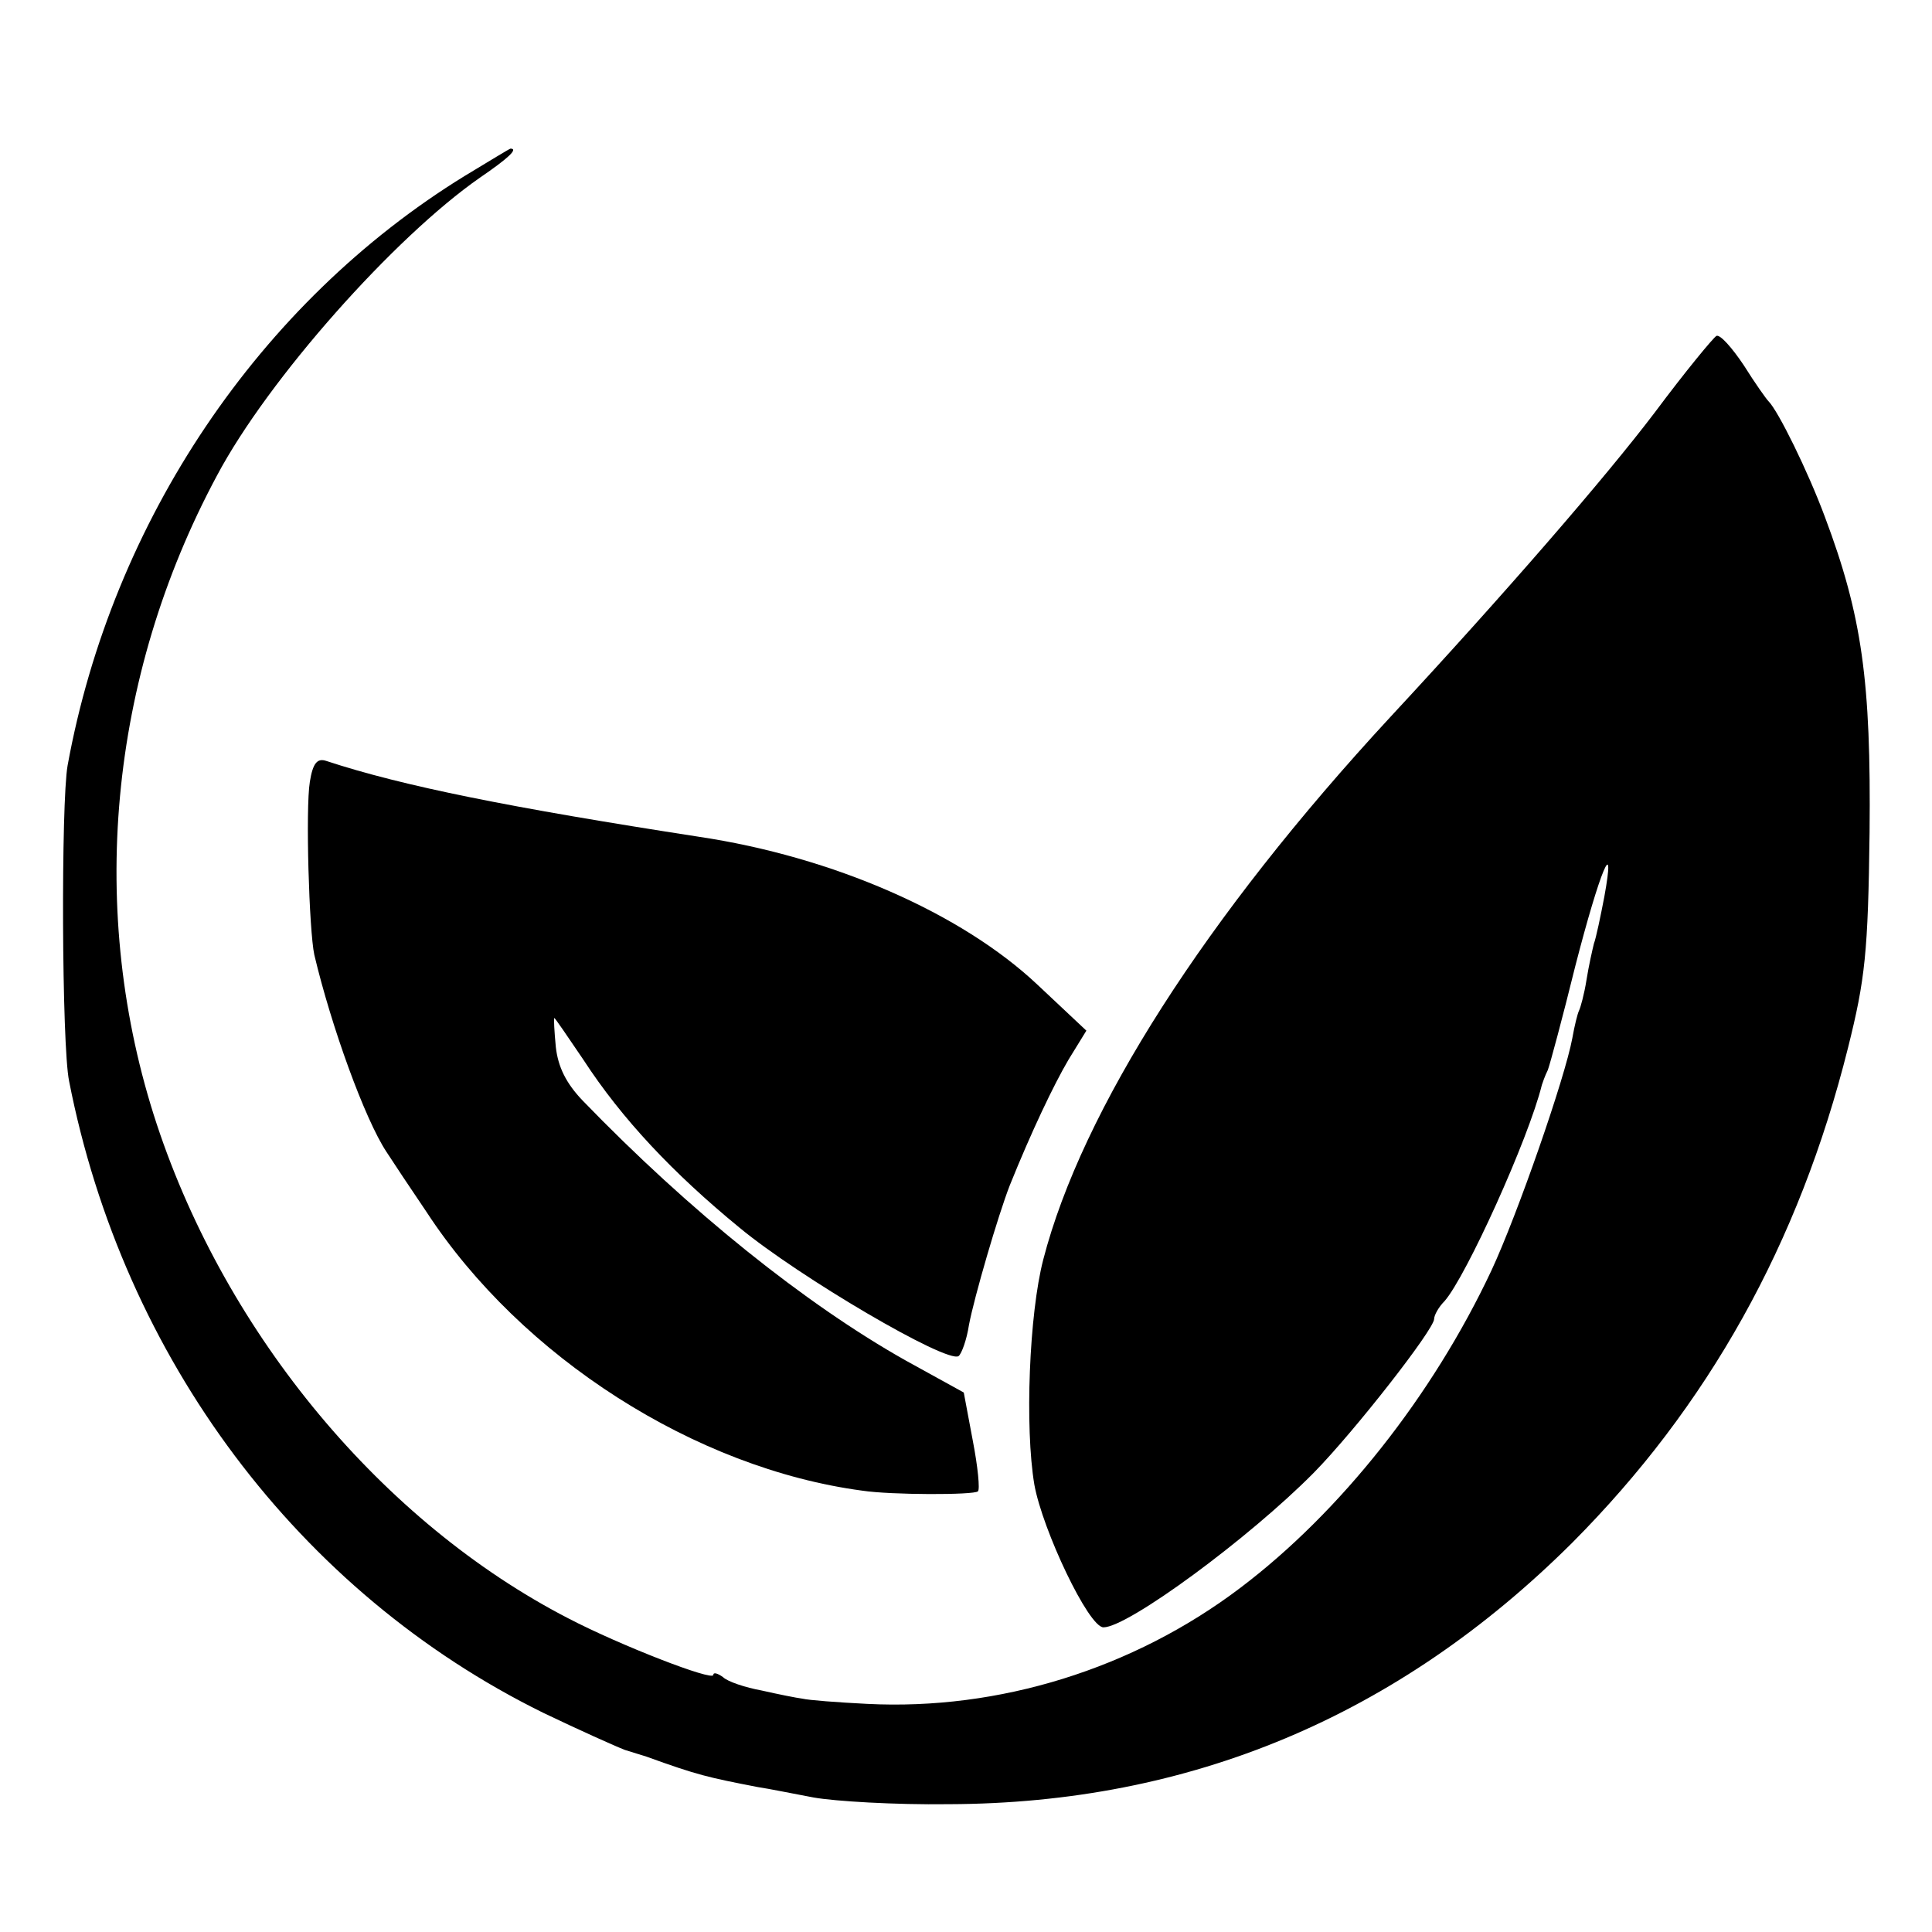
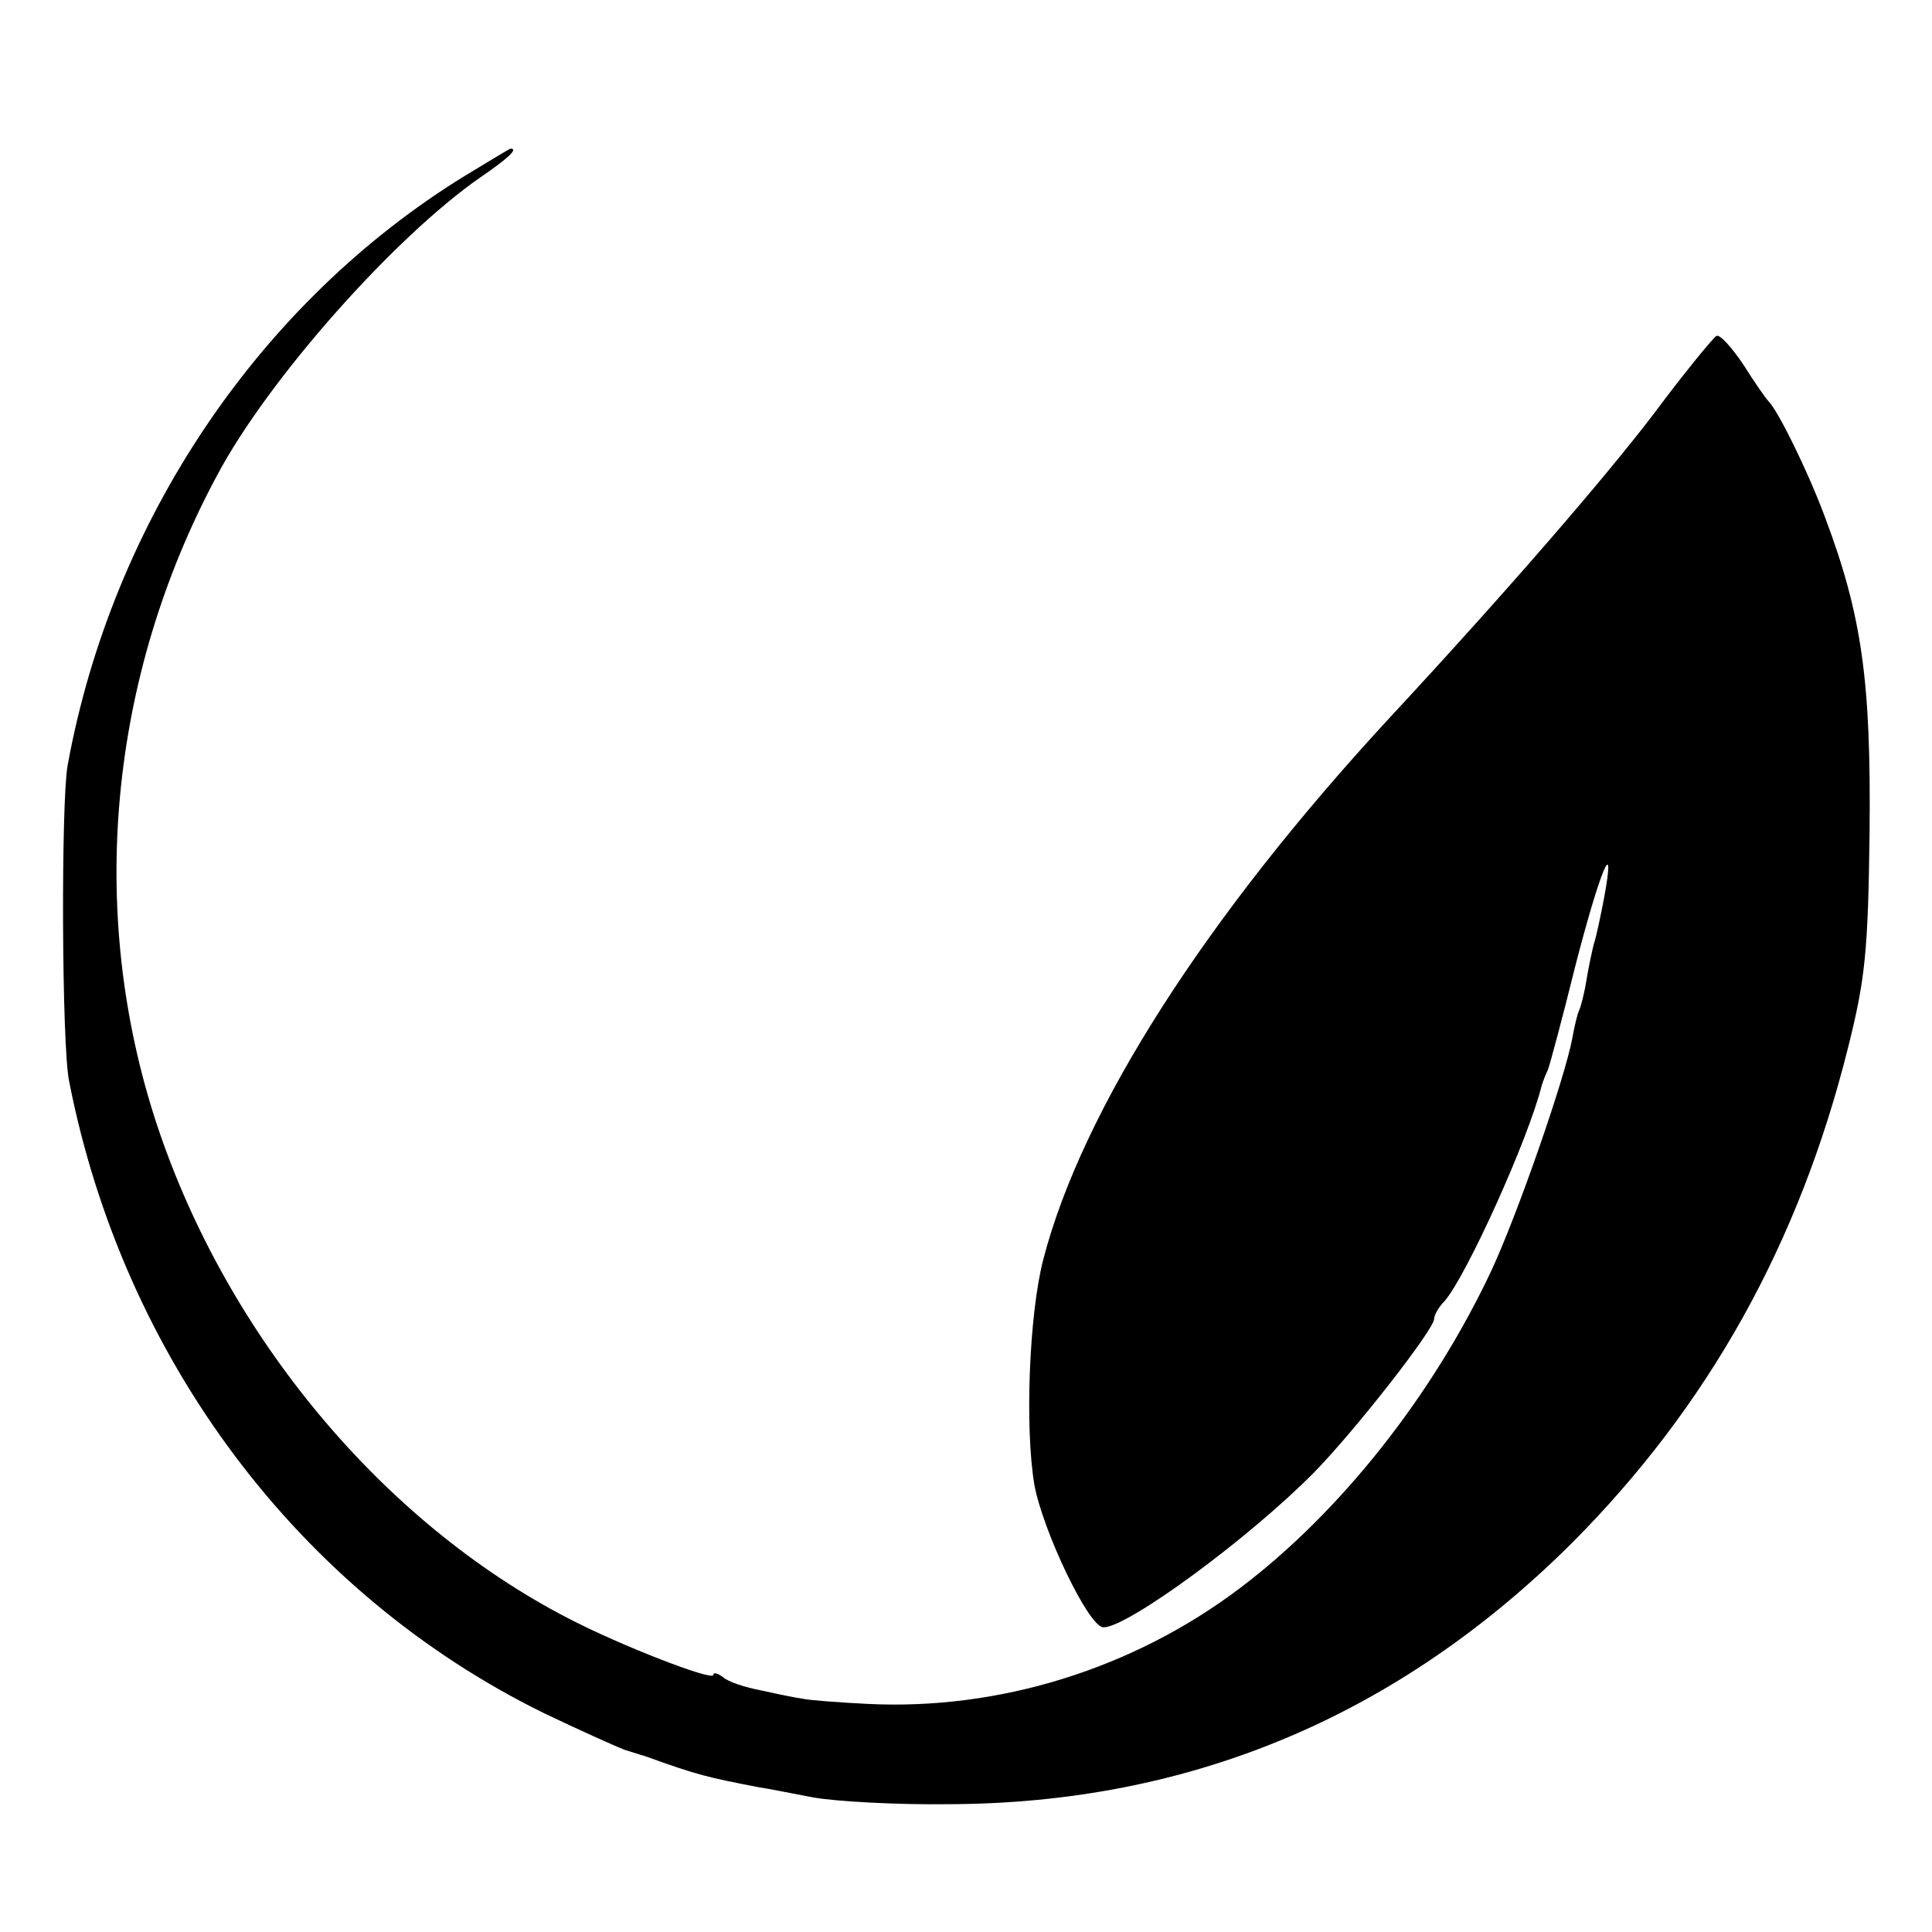
<svg xmlns="http://www.w3.org/2000/svg" version="1.0" width="260pt" height="260pt" viewBox="0 0 260 260" preserveAspectRatio="xMidYMid meet">
  <g transform="translate(0,260) scale(0.1,-0.1)" fill="#000000" stroke="none">
    <path d="M625 2363 c-276 -170 -474 -464 -534 -793 -9 -50 -8 -377 2 -425 73 -373 309 -688 638 -850 48 -23 97 -45 110 -50 13 -4 26 -8 29 -9 69 -25 83 -28 150 -41 14 -2 48 -9 75 -14 28 -5 109 -10 182 -9 324 1 604 118 839 352 183 184 305 402 371 666 23 92 27 128 29 290 2 203 -10 291 -60 424 -23 62 -63 143 -76 156 -3 3 -18 24 -33 48 -16 24 -32 42 -37 40 -4 -2 -42 -48 -83 -103 -66 -87 -201 -243 -356 -410 -248 -268 -415 -529 -467 -730 -19 -73 -25 -226 -12 -303 11 -61 73 -192 93 -192 33 0 196 120 283 208 55 56 162 193 162 207 0 5 6 16 14 24 29 33 113 218 131 291 1 3 4 12 8 20 3 8 20 71 37 140 33 128 55 181 39 93 -5 -26 -11 -55 -14 -63 -2 -8 -7 -30 -10 -49 -3 -19 -8 -37 -10 -41 -2 -4 -6 -20 -9 -37 -10 -54 -74 -238 -109 -313 -79 -168 -203 -325 -338 -427 -144 -109 -325 -165 -502 -156 -40 2 -79 5 -87 7 -8 1 -33 6 -55 11 -22 4 -46 12 -52 18 -7 5 -13 7 -13 3 0 -9 -126 40 -195 76 -250 129 -460 381 -554 665 -94 285 -65 601 81 873 69 130 239 321 354 401 38 26 52 39 41 39 -1 0 -29 -17 -62 -37z" />
-     <path d="M417 1548 c-6 -36 -1 -201 6 -233 23 -97 68 -221 97 -265 9 -14 33 -50 54 -81 128 -196 362 -345 586 -375 39 -6 151 -6 156 -1 3 2 0 33 -7 69 l-12 64 -78 43 c-135 76 -291 201 -435 350 -22 23 -33 45 -36 72 -2 21 -3 39 -2 39 1 0 18 -25 39 -56 52 -80 121 -153 210 -226 81 -67 279 -183 295 -173 4 3 11 22 14 42 7 37 39 147 55 188 29 72 59 135 79 169 l24 39 -66 62 c-102 96 -275 172 -456 199 -252 39 -398 68 -501 102 -12 4 -18 -3 -22 -28z" />
  </g>
</svg>